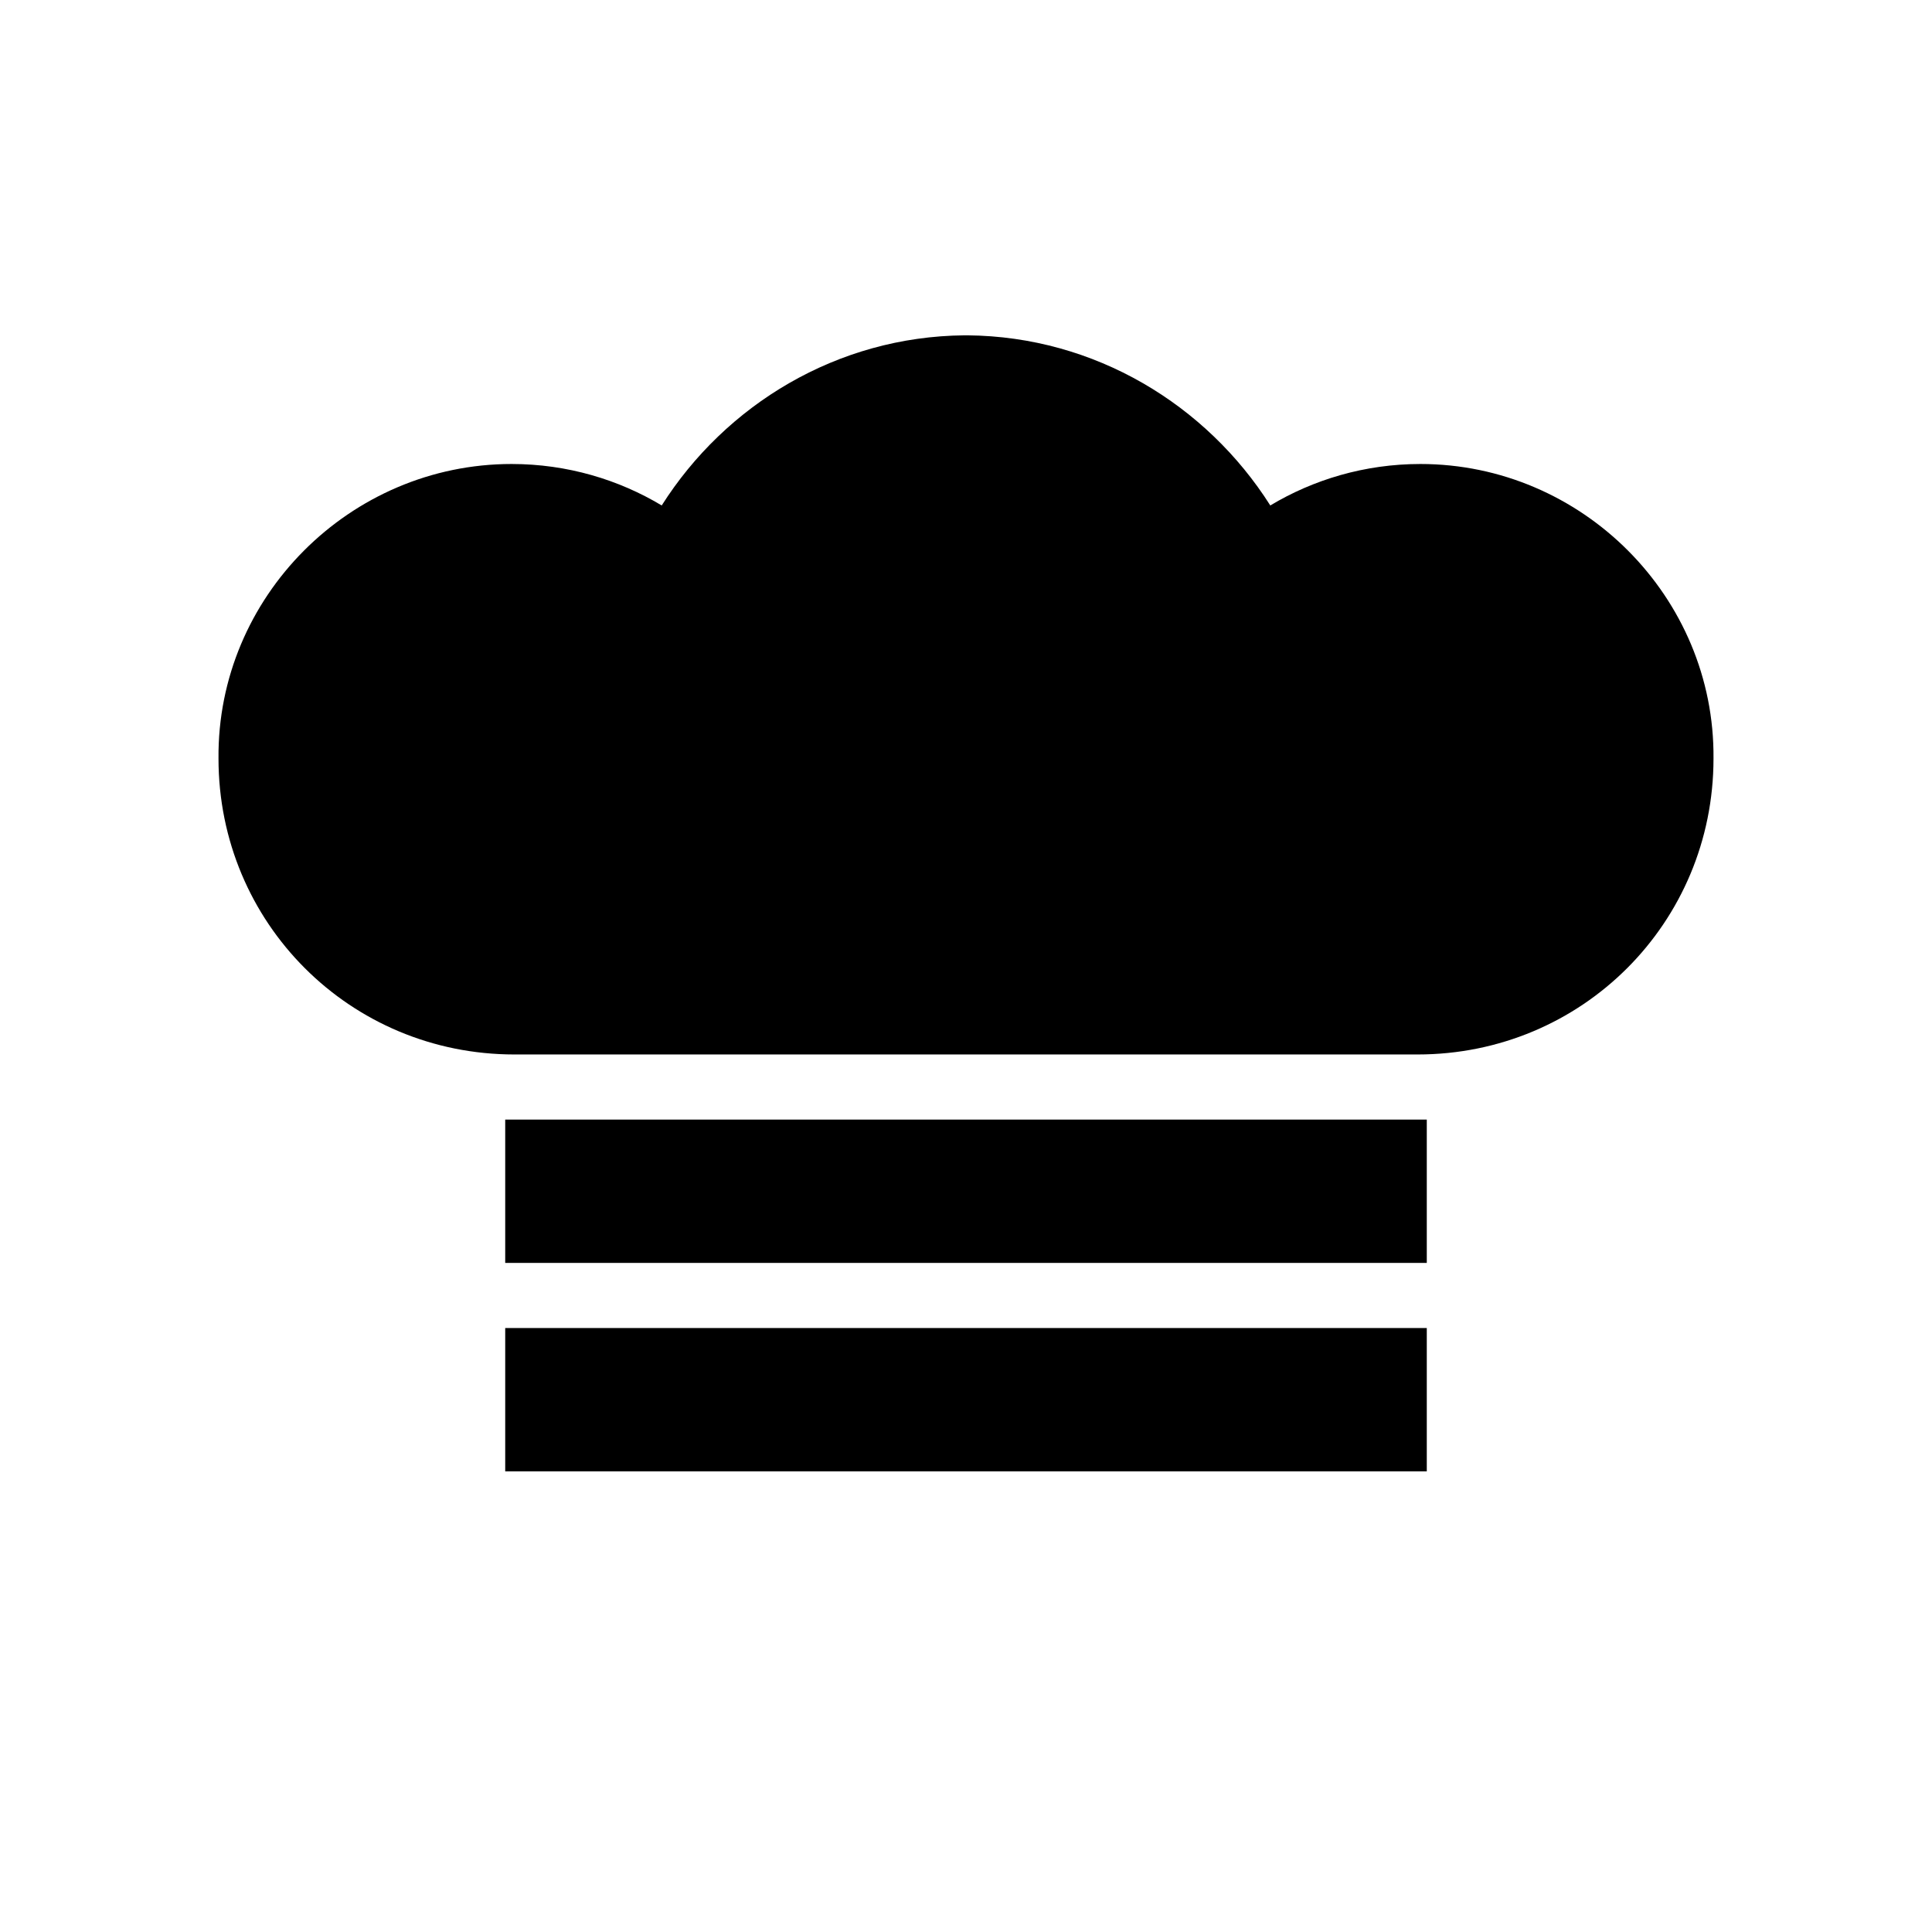
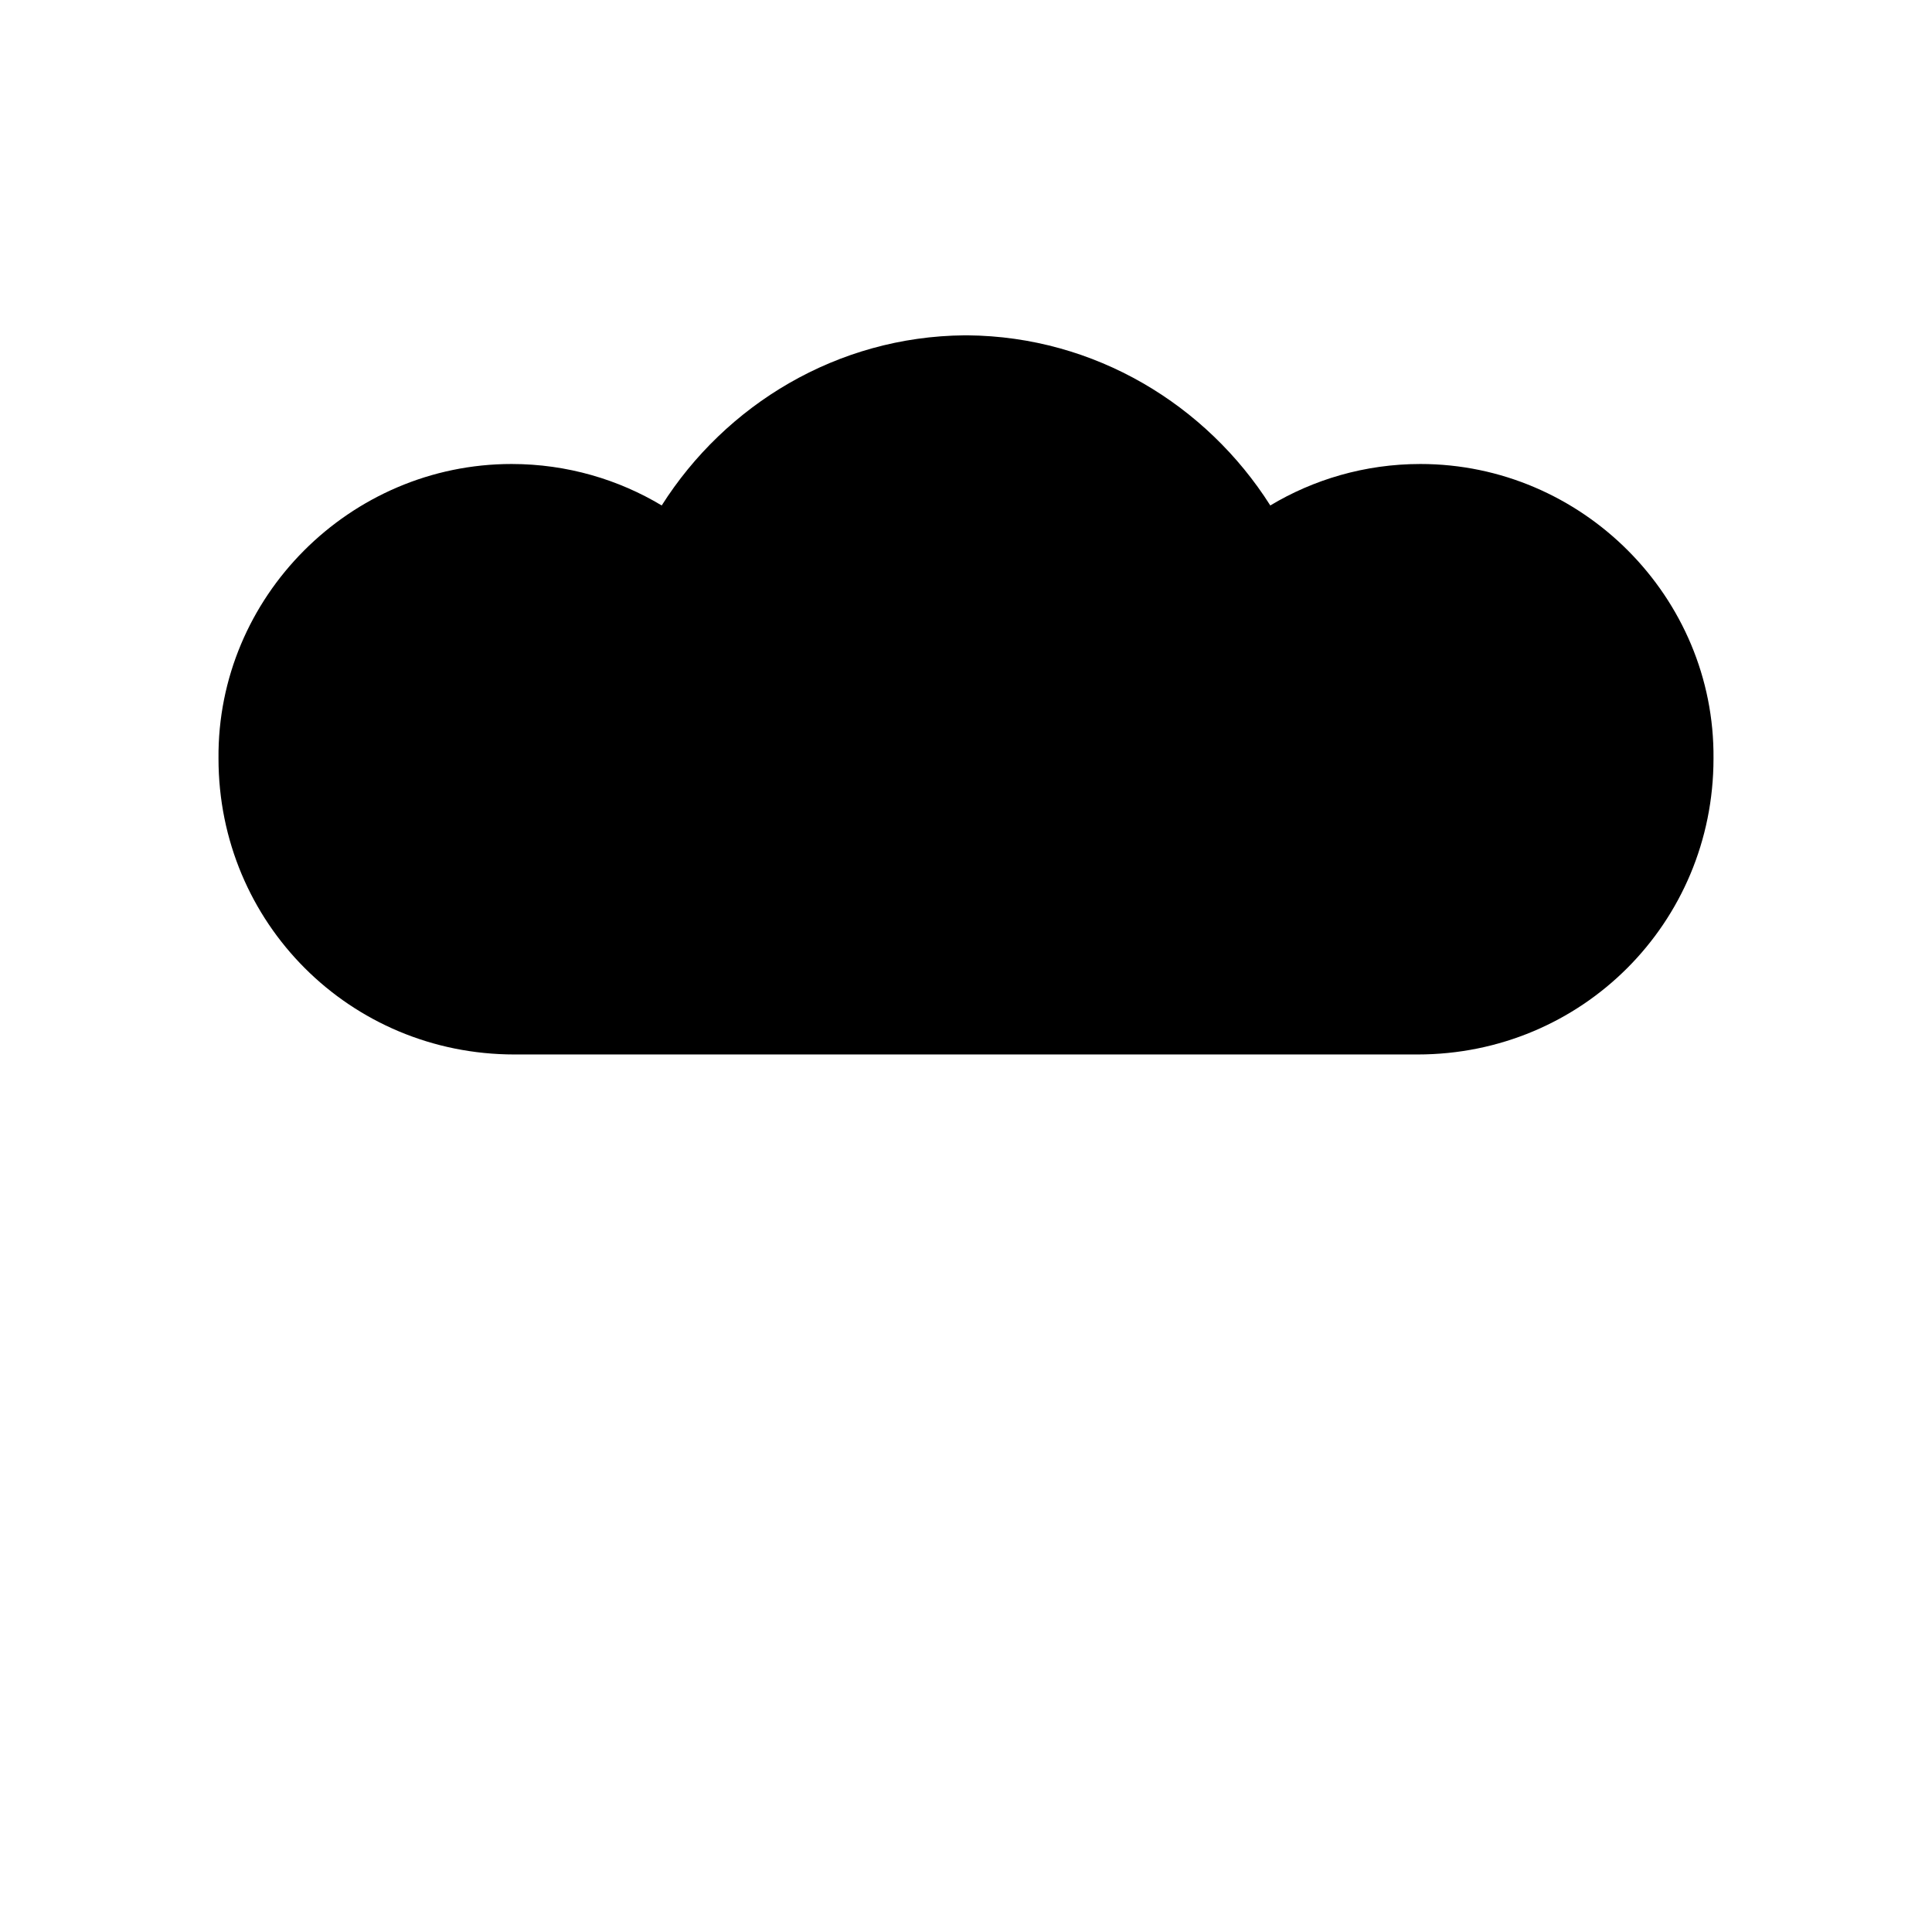
<svg xmlns="http://www.w3.org/2000/svg" version="1.1" width="2048.00" height="2048.00" viewBox="0 0 2048.0 2048.0">
  <g id="document" transform="matrix(1,0,0,1,1024.0,1024.0)">
    <path d="M1.77,-668.53 L1.77,-668.547 C1.18,-668.547 0.59,-668.545 -6.45205e-05,-668.543 C-0.59,-668.545 -1.18,-668.547 -1.77,-668.547 L-1.77,-668.53 C-136.701,-667.284 -254.95,-594.868 -322.56,-488.195 C-368.027,-515.475 -422.587,-532.146 -481.694,-532.146 C-652.952,-532.146 -793.899,-391.199 -792.384,-219.941 C-792.384,-45.651 -652.952,93.781 -478.663,93.781 L1.77,93.781 L1.77,93.781 L478.663,93.781 C652.952,93.781 792.384,-45.651 792.384,-219.941 C793.899,-391.199 652.952,-532.146 481.694,-532.146 C422.587,-532.146 368.027,-515.475 322.56,-488.195 C254.95,-594.868 136.701,-667.284 1.77,-668.53 L1.77,-668.53 Z " fill="#000000" fill-opacity="1.00" />
-     <path d="M-488.455,314.739 L488.455,314.739 L488.455,162.811 L-488.455,162.811 L-488.455,314.739 Z " fill="#000000" fill-opacity="1.00" />
-     <path d="M-488.455,535.697 L488.455,535.697 L488.455,383.769 L-488.455,383.769 L-488.455,535.697 Z " fill="#000000" fill-opacity="1.00" />
  </g>
</svg>